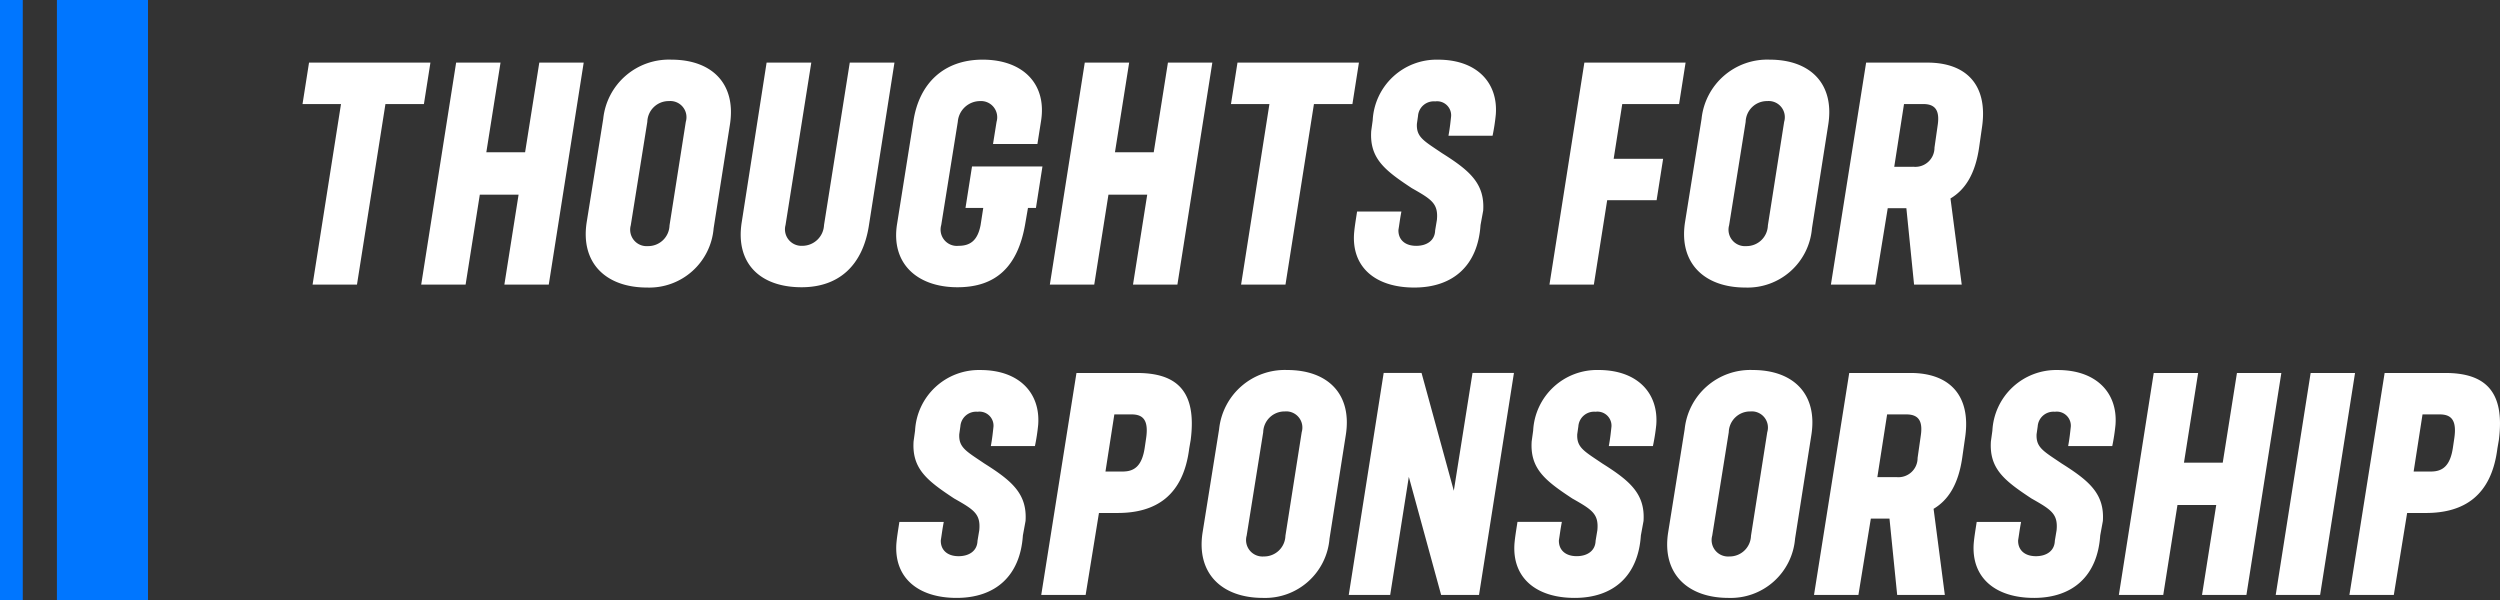
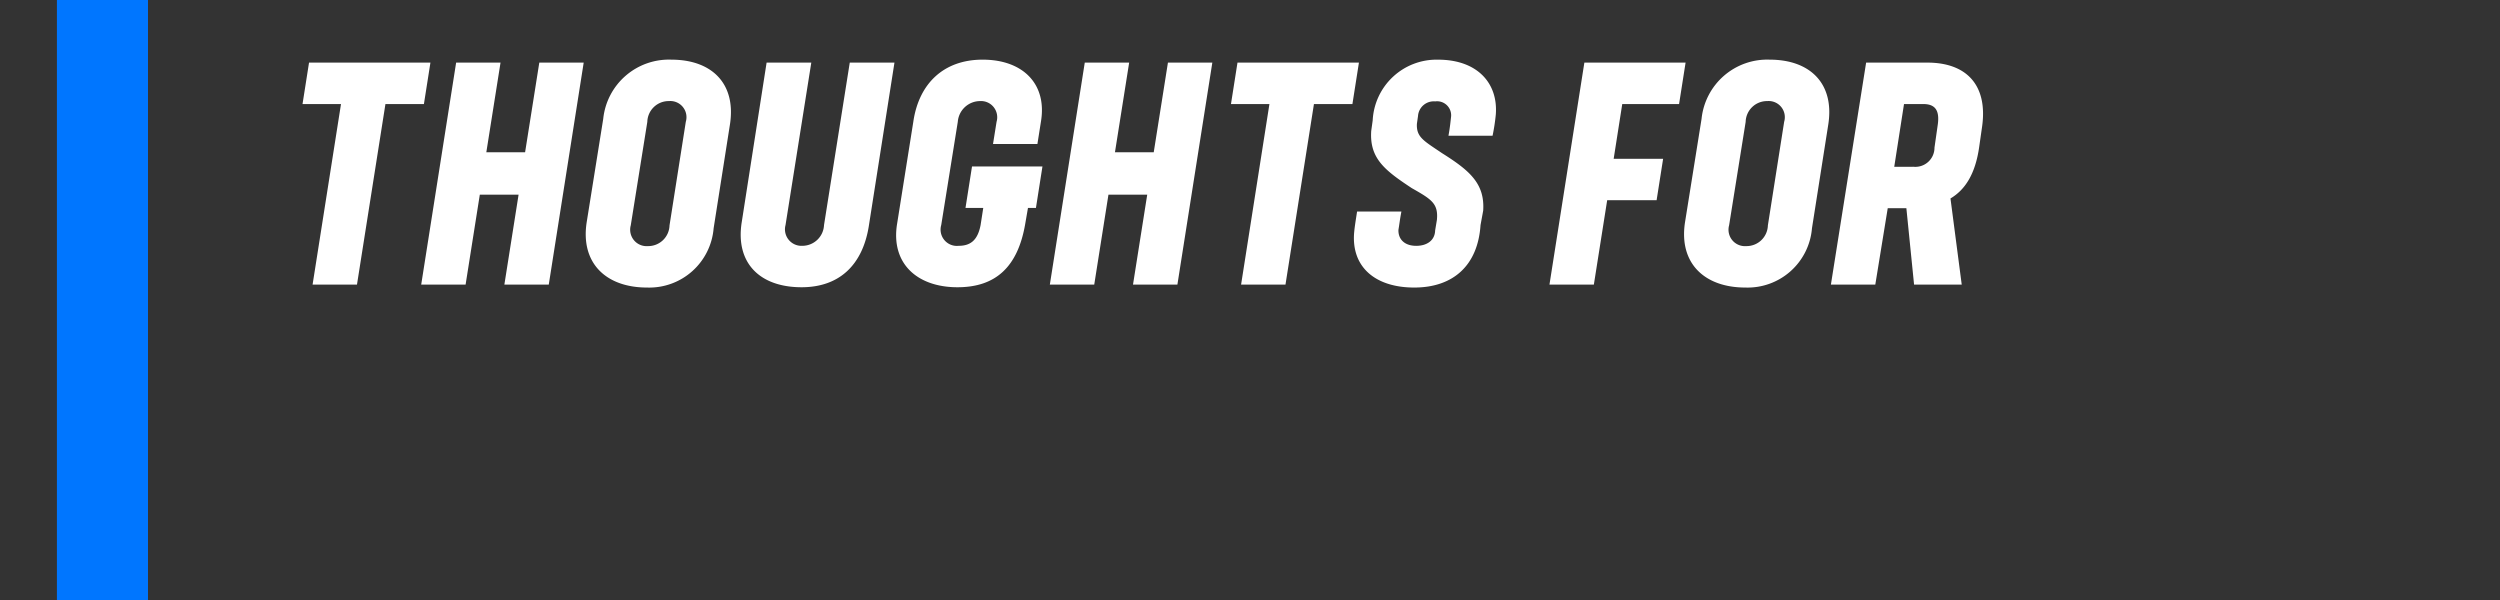
<svg xmlns="http://www.w3.org/2000/svg" width="219.619" height="52.711" viewBox="0 0 219.619 52.711">
  <rect x="0" y="0" width="219.619" height="52.711" fill="#333333" stroke="none" />
  <g data-name="グループ 115">
    <path data-name="パス 3218" d="M27.46 25h3.9l2.5-15.86h3.38l.572-3.64H27.148l-.572 3.64h3.38zm9.542 0h3.9l1.248-7.9h3.406L44.308 25h3.9l3.068-19.5h-3.9l-1.248 7.878h-3.406L43.97 5.5h-3.9zm19.838.26a5.673 5.673 0 005.85-5.2l1.43-9.1c.572-3.588-1.56-5.72-5.148-5.72a5.8 5.8 0 00-5.98 5.2l-1.456 9.1c-.546 3.588 1.716 5.72 5.304 5.72zm-1.43-5.46l1.456-9.1a1.874 1.874 0 011.9-1.82 1.419 1.419 0 011.48 1.82l-1.43 9.1a1.874 1.874 0 01-1.9 1.82 1.444 1.444 0 01-1.506-1.82zm15.006 5.434c3.354 0 5.356-2 5.9-5.33L78.576 5.5H74.65l-2.262 14.274a1.908 1.908 0 01-1.9 1.82 1.449 1.449 0 01-1.482-1.82L71.27 5.5h-3.926L65.16 19.514c-.572 3.586 1.586 5.72 5.256 5.72zm13.7 0c3.406 0 5.278-1.846 5.928-5.46l.26-1.508h.7l.572-3.64h-6.188l-.572 3.64h1.56l-.234 1.508c-.26 1.352-.91 1.82-1.924 1.82a1.431 1.431 0 01-1.534-1.82L84.14 10.7a1.972 1.972 0 011.95-1.82 1.423 1.423 0 011.456 1.82l-.312 1.95h3.9l.312-1.976c.546-3.276-1.56-5.434-5.122-5.434-3.432 0-5.59 2.106-6.084 5.408l-1.43 9c-.572 3.452 1.716 5.586 5.306 5.586zm8.11-.234h3.9l1.248-7.9h3.406L99.532 25h3.9L106.5 5.5h-3.9l-1.248 7.878h-3.406L99.194 5.5h-3.9zm16.8 0h3.9l2.5-15.86h3.38l.572-3.64H108.71l-.572 3.64h3.378zm15.21.26c3.432 0 5.59-1.95 5.824-5.486l.234-1.274c.156-2.392-1.222-3.536-3.614-5.044-1.612-1.092-2.262-1.4-2.21-2.574l.1-.7a1.385 1.385 0 011.508-1.274 1.234 1.234 0 011.4 1.3c-.052.468-.1.988-.234 1.716h3.874a17.263 17.263 0 00.286-1.872c.208-2.782-1.664-4.81-5.07-4.81a5.616 5.616 0 00-5.746 5.33l-.13.936c-.156 2.418 1.2 3.458 3.562 5.018 1.742.988 2.34 1.352 2.21 2.782l-.156.936c-.026.884-.728 1.352-1.664 1.352-1.014 0-1.586-.572-1.56-1.4.078-.468.13-.936.26-1.612h-3.894c-.13.858-.208 1.3-.26 1.872-.24 3.036 1.896 4.804 5.276 4.804zm11.88-.26h3.9l1.17-7.41h4.342l.572-3.64h-4.344l.754-4.81h4.992l.572-3.64h-8.892zm17.21.26a5.673 5.673 0 005.85-5.2l1.43-9.1c.572-3.588-1.56-5.72-5.148-5.72a5.8 5.8 0 00-5.98 5.2l-1.456 9.1c-.546 3.588 1.716 5.72 5.304 5.72zm-1.43-5.46l1.456-9.1a1.874 1.874 0 011.9-1.82 1.419 1.419 0 011.482 1.82l-1.43 9.1a1.874 1.874 0 01-1.9 1.82 1.444 1.444 0 01-1.508-1.82zm8.944 5.2h3.9l1.092-6.708h1.638l.676 6.708h4.186l-.988-7.566c1.274-.754 2.184-2.132 2.522-4.524l.26-1.82c.494-3.588-1.352-5.59-4.81-5.59h-5.382zm5.564-10.348l.858-5.512h1.69c1.04 0 1.456.546 1.274 1.82l-.286 2a1.682 1.682 0 01-1.846 1.69z" fill="#fff" />
-     <path data-name="パス 3219" d="M84.034 52.524c3.432 0 5.59-1.95 5.824-5.486l.234-1.274c.156-2.392-1.222-3.536-3.614-5.044-1.612-1.092-2.262-1.4-2.21-2.574l.1-.7a1.385 1.385 0 011.508-1.274 1.234 1.234 0 011.4 1.3c-.052.468-.1.988-.234 1.716h3.874a17.263 17.263 0 00.286-1.872c.208-2.782-1.664-4.81-5.07-4.81a5.616 5.616 0 00-5.746 5.33l-.13.936c-.156 2.418 1.2 3.458 3.562 5.018 1.742.988 2.34 1.352 2.21 2.782l-.156.936c-.026.884-.728 1.352-1.664 1.352-1.014 0-1.586-.572-1.56-1.4.078-.468.13-.936.26-1.612h-3.9c-.13.858-.208 1.3-.26 1.872-.226 3.036 1.906 4.804 5.286 4.804zm7.436-.26h3.9l1.17-7.2h1.638c3.38 0 5.772-1.534 6.292-5.668l.13-.754c.546-4.264-1.2-5.876-4.706-5.876h-5.33zm5.642-10.842l.78-5.018H99.4c1.014 0 1.534.494 1.274 2.158l-.1.676c-.234 1.716-.936 2.184-1.95 2.184zm13.832 11.102a5.673 5.673 0 005.85-5.2l1.43-9.1c.572-3.588-1.56-5.72-5.148-5.72a5.8 5.8 0 00-5.98 5.2l-1.456 9.1c-.546 3.588 1.716 5.72 5.304 5.72zm-1.43-5.46l1.456-9.1a1.874 1.874 0 011.9-1.82 1.419 1.419 0 011.482 1.82l-1.43 9.1a1.874 1.874 0 01-1.9 1.82 1.444 1.444 0 01-1.508-1.82zm8.97 5.2h3.64l1.638-10.374 2.838 10.374h3.328l3.068-19.5h-3.64l-1.642 10.348-2.834-10.348h-3.328zm19.838.26c3.432 0 5.59-1.95 5.824-5.486l.234-1.274c.156-2.392-1.222-3.536-3.614-5.044-1.612-1.092-2.262-1.4-2.21-2.574l.1-.7a1.385 1.385 0 011.508-1.274 1.234 1.234 0 011.4 1.3c-.052.468-.1.988-.234 1.716h3.874a17.263 17.263 0 00.296-1.874c.208-2.782-1.664-4.81-5.07-4.81a5.616 5.616 0 00-5.746 5.33l-.13.936c-.156 2.418 1.2 3.458 3.562 5.018 1.742.988 2.34 1.352 2.21 2.782l-.156.936c-.026.884-.728 1.352-1.664 1.352-1.014 0-1.586-.572-1.56-1.4.078-.468.13-.936.26-1.612h-3.9c-.13.858-.208 1.3-.26 1.872-.236 3.038 1.896 4.806 5.276 4.806zm13.52 0a5.673 5.673 0 005.85-5.2l1.43-9.1c.572-3.588-1.56-5.72-5.148-5.72a5.8 5.8 0 00-5.98 5.2l-1.456 9.1c-.546 3.588 1.716 5.72 5.304 5.72zm-1.43-5.46l1.456-9.1a1.874 1.874 0 011.9-1.82 1.419 1.419 0 011.482 1.82l-1.43 9.1a1.874 1.874 0 01-1.9 1.82 1.444 1.444 0 01-1.508-1.82zm8.944 5.2h3.9l1.092-6.708h1.638l.676 6.708h4.186l-.988-7.566c1.274-.754 2.184-2.132 2.522-4.524l.26-1.82c.494-3.588-1.352-5.59-4.81-5.59h-5.382zm5.564-10.348l.858-5.512h1.69c1.04 0 1.456.546 1.274 1.82l-.286 2a1.682 1.682 0 01-1.846 1.69zm13.754 10.608c3.432 0 5.59-1.95 5.824-5.486l.234-1.274c.156-2.392-1.222-3.536-3.614-5.044-1.612-1.092-2.262-1.4-2.21-2.574l.1-.7a1.385 1.385 0 011.508-1.274 1.234 1.234 0 011.4 1.3c-.052.468-.1.988-.234 1.716h3.874a17.264 17.264 0 00.286-1.872c.208-2.782-1.664-4.81-5.07-4.81a5.616 5.616 0 00-5.746 5.33l-.13.936c-.156 2.418 1.2 3.458 3.562 5.018 1.742.988 2.34 1.352 2.21 2.782l-.156.936c-.026.884-.728 1.352-1.664 1.352-1.014 0-1.586-.572-1.56-1.4.078-.468.13-.936.26-1.612h-3.9c-.13.858-.208 1.3-.26 1.872-.226 3.036 1.906 4.804 5.286 4.804zm7.462-.26h3.9l1.248-7.9h3.406l-1.248 7.9h3.9l3.068-19.5h-3.9l-1.248 7.878h-3.406l1.244-7.878h-3.9zm13.78 0h3.9l3.068-19.5h-3.9zm6.474 0h3.9l1.17-7.2h1.64c3.378 0 5.77-1.536 6.29-5.67l.13-.754c.546-4.264-1.2-5.876-4.706-5.876h-5.33zm5.642-10.842l.78-5.018h1.508c1.014 0 1.534.494 1.274 2.158l-.1.676c-.234 1.716-.936 2.184-1.95 2.184z" fill="#fff" />
    <path data-name="長方形 1077" fill="#0076ff" d="M5 0h8v52.711H5z" />
-     <path data-name="長方形 1078" fill="#0076ff" d="M0 0h2v52.711H0z" />
  </g>
</svg>